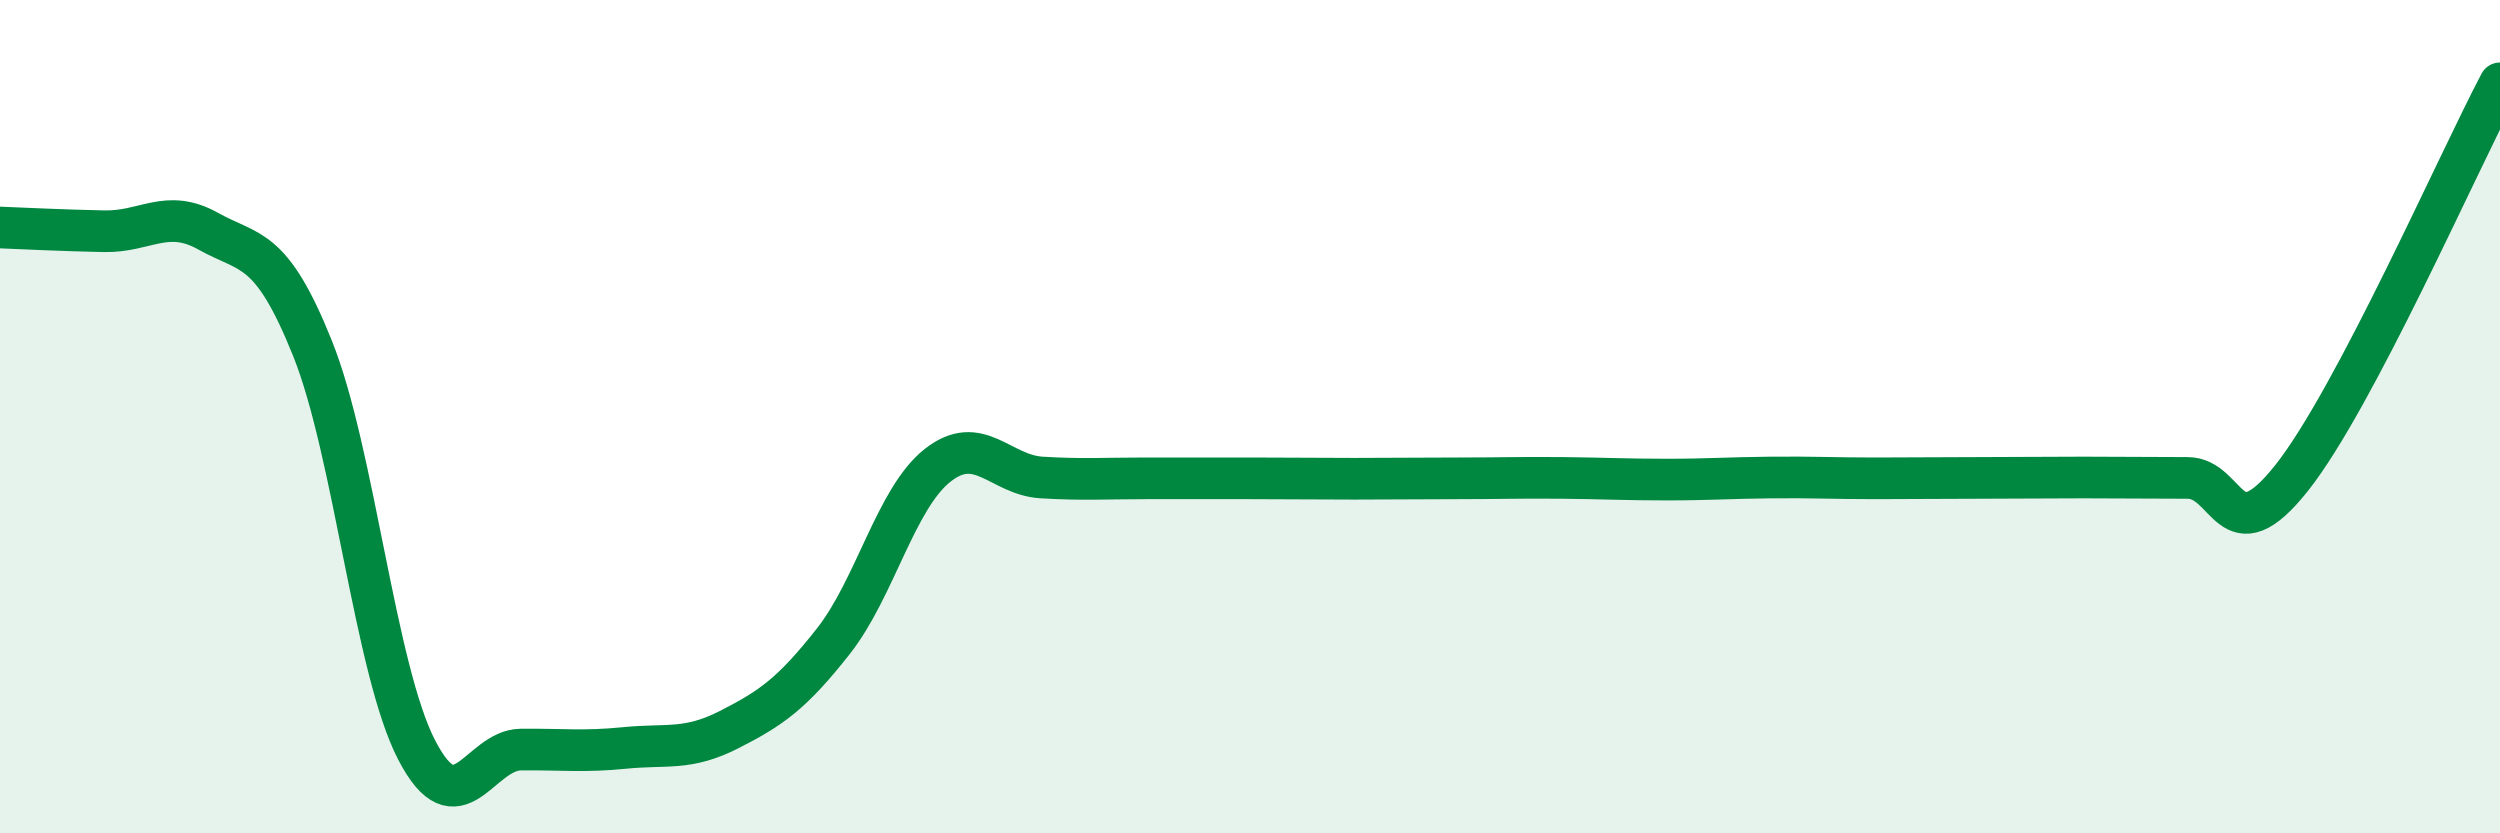
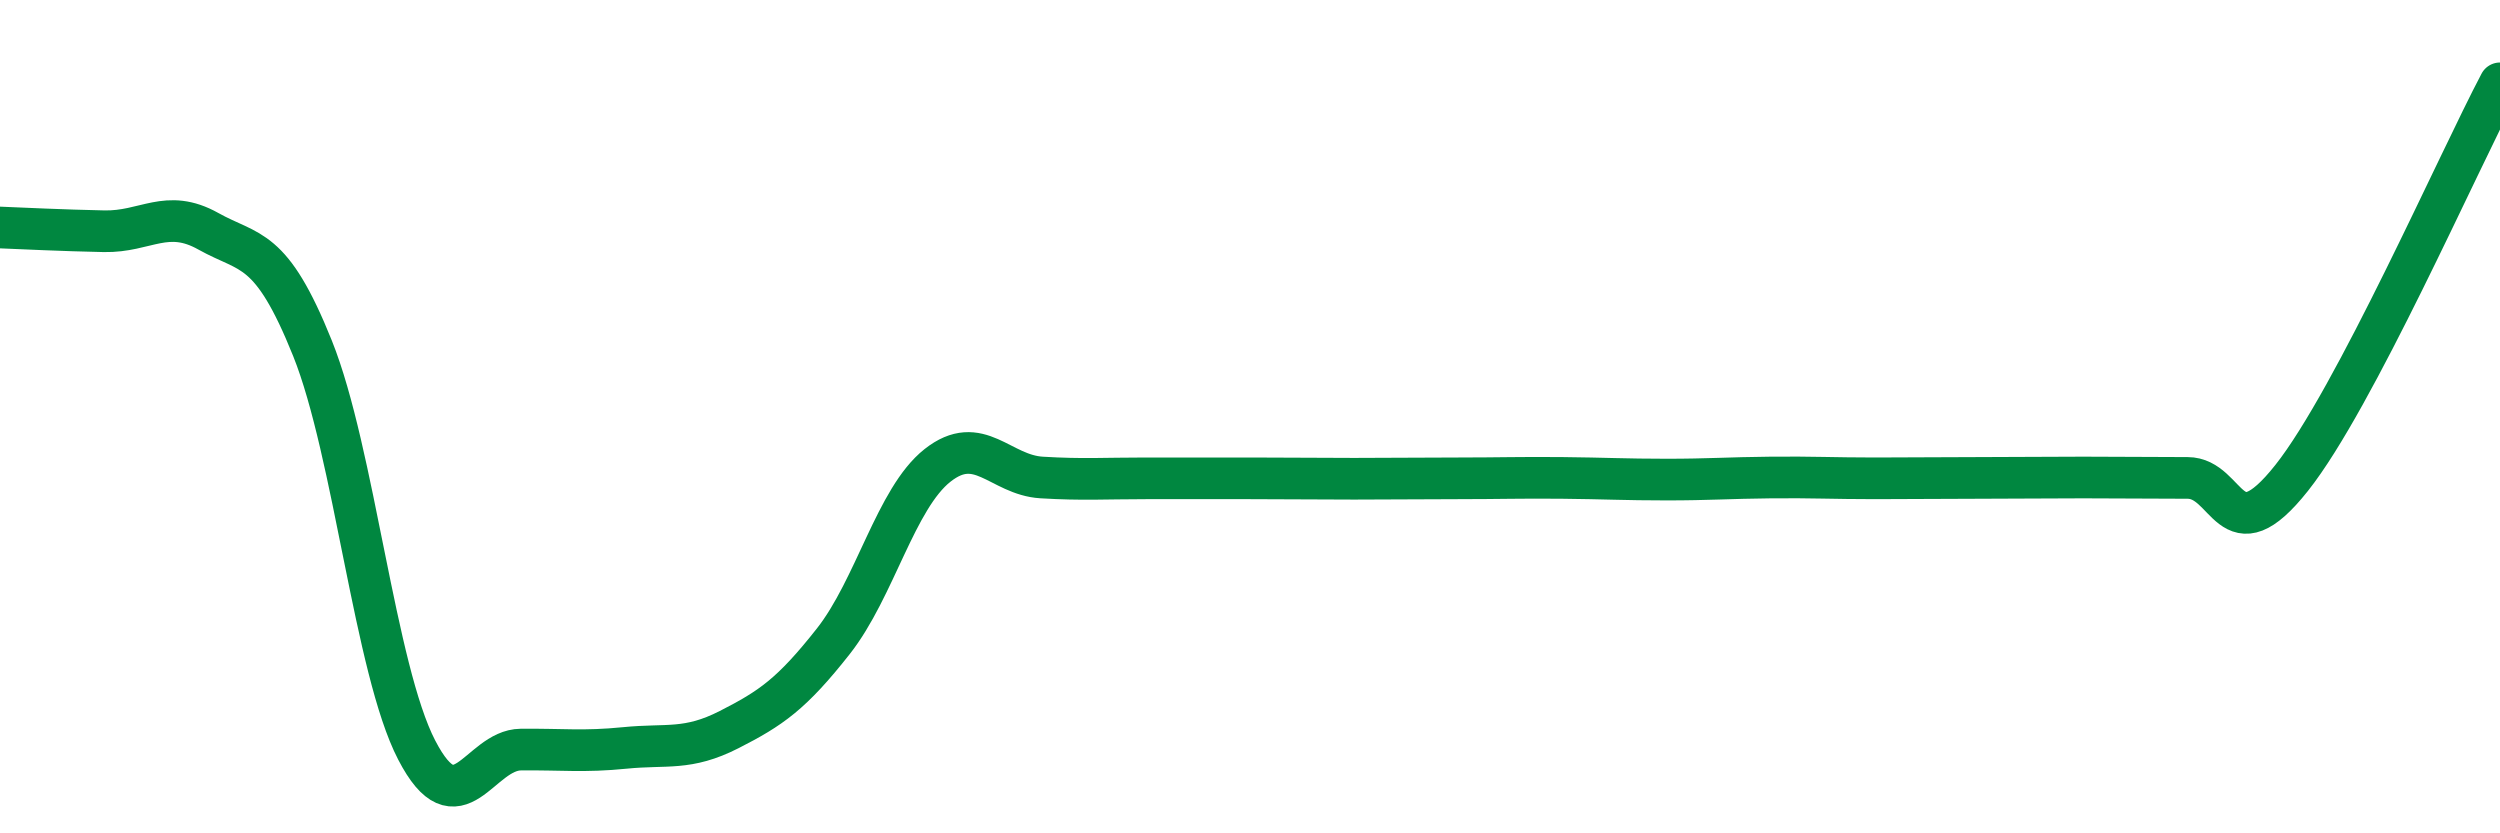
<svg xmlns="http://www.w3.org/2000/svg" width="60" height="20" viewBox="0 0 60 20">
-   <path d="M 0,5.46 C 0.5,5.48 1.5,5.53 2.5,5.55 C 3.5,5.57 4,4.99 5,5.55 C 6,6.11 6.5,5.87 7.5,8.36 C 8.5,10.85 9,16.07 10,18 C 11,19.93 11.5,18 12.5,17.99 C 13.5,17.98 14,18.05 15,17.95 C 16,17.85 16.5,18.02 17.5,17.51 C 18.5,17 19,16.66 20,15.39 C 21,14.12 21.5,11.96 22.5,11.17 C 23.5,10.38 24,11.4 25,11.46 C 26,11.52 26.5,11.48 27.5,11.48 C 28.5,11.48 29,11.48 30,11.48 C 31,11.48 31.5,11.49 32.5,11.49 C 33.5,11.49 34,11.48 35,11.48 C 36,11.48 36.5,11.46 37.5,11.47 C 38.5,11.48 39,11.51 40,11.51 C 41,11.51 41.5,11.47 42.5,11.46 C 43.5,11.45 44,11.48 45,11.48 C 46,11.48 46.5,11.47 47.5,11.47 C 48.5,11.47 49,11.46 50,11.46 C 51,11.46 51.5,11.47 52.5,11.47 C 53.5,11.47 53.5,13.36 55,11.47 C 56.5,9.58 59,3.89 60,2L60 20L0 20Z" fill="#008740" opacity="0.1" stroke-linecap="round" stroke-linejoin="round" />
  <path d="M 0,5.46 C 0.5,5.48 1.5,5.53 2.5,5.55 C 3.5,5.57 4,4.99 5,5.55 C 6,6.11 6.5,5.87 7.5,8.36 C 8.5,10.85 9,16.07 10,18 C 11,19.93 11.5,18 12.5,17.99 C 13.5,17.98 14,18.05 15,17.95 C 16,17.85 16.5,18.02 17.5,17.51 C 18.5,17 19,16.66 20,15.39 C 21,14.12 21.5,11.96 22.5,11.17 C 23.5,10.38 24,11.4 25,11.46 C 26,11.52 26.5,11.48 27.5,11.48 C 28.5,11.48 29,11.48 30,11.48 C 31,11.48 31.5,11.49 32.5,11.49 C 33.5,11.49 34,11.48 35,11.48 C 36,11.48 36.5,11.46 37.5,11.47 C 38.5,11.48 39,11.51 40,11.51 C 41,11.51 41.5,11.47 42.5,11.46 C 43.5,11.45 44,11.48 45,11.48 C 46,11.48 46.5,11.47 47.5,11.47 C 48.5,11.47 49,11.46 50,11.46 C 51,11.46 51.5,11.47 52.5,11.47 C 53.5,11.47 53.5,13.36 55,11.47 C 56.5,9.58 59,3.89 60,2" stroke="#008740" stroke-width="1" fill="none" stroke-linecap="round" stroke-linejoin="round" />
</svg>